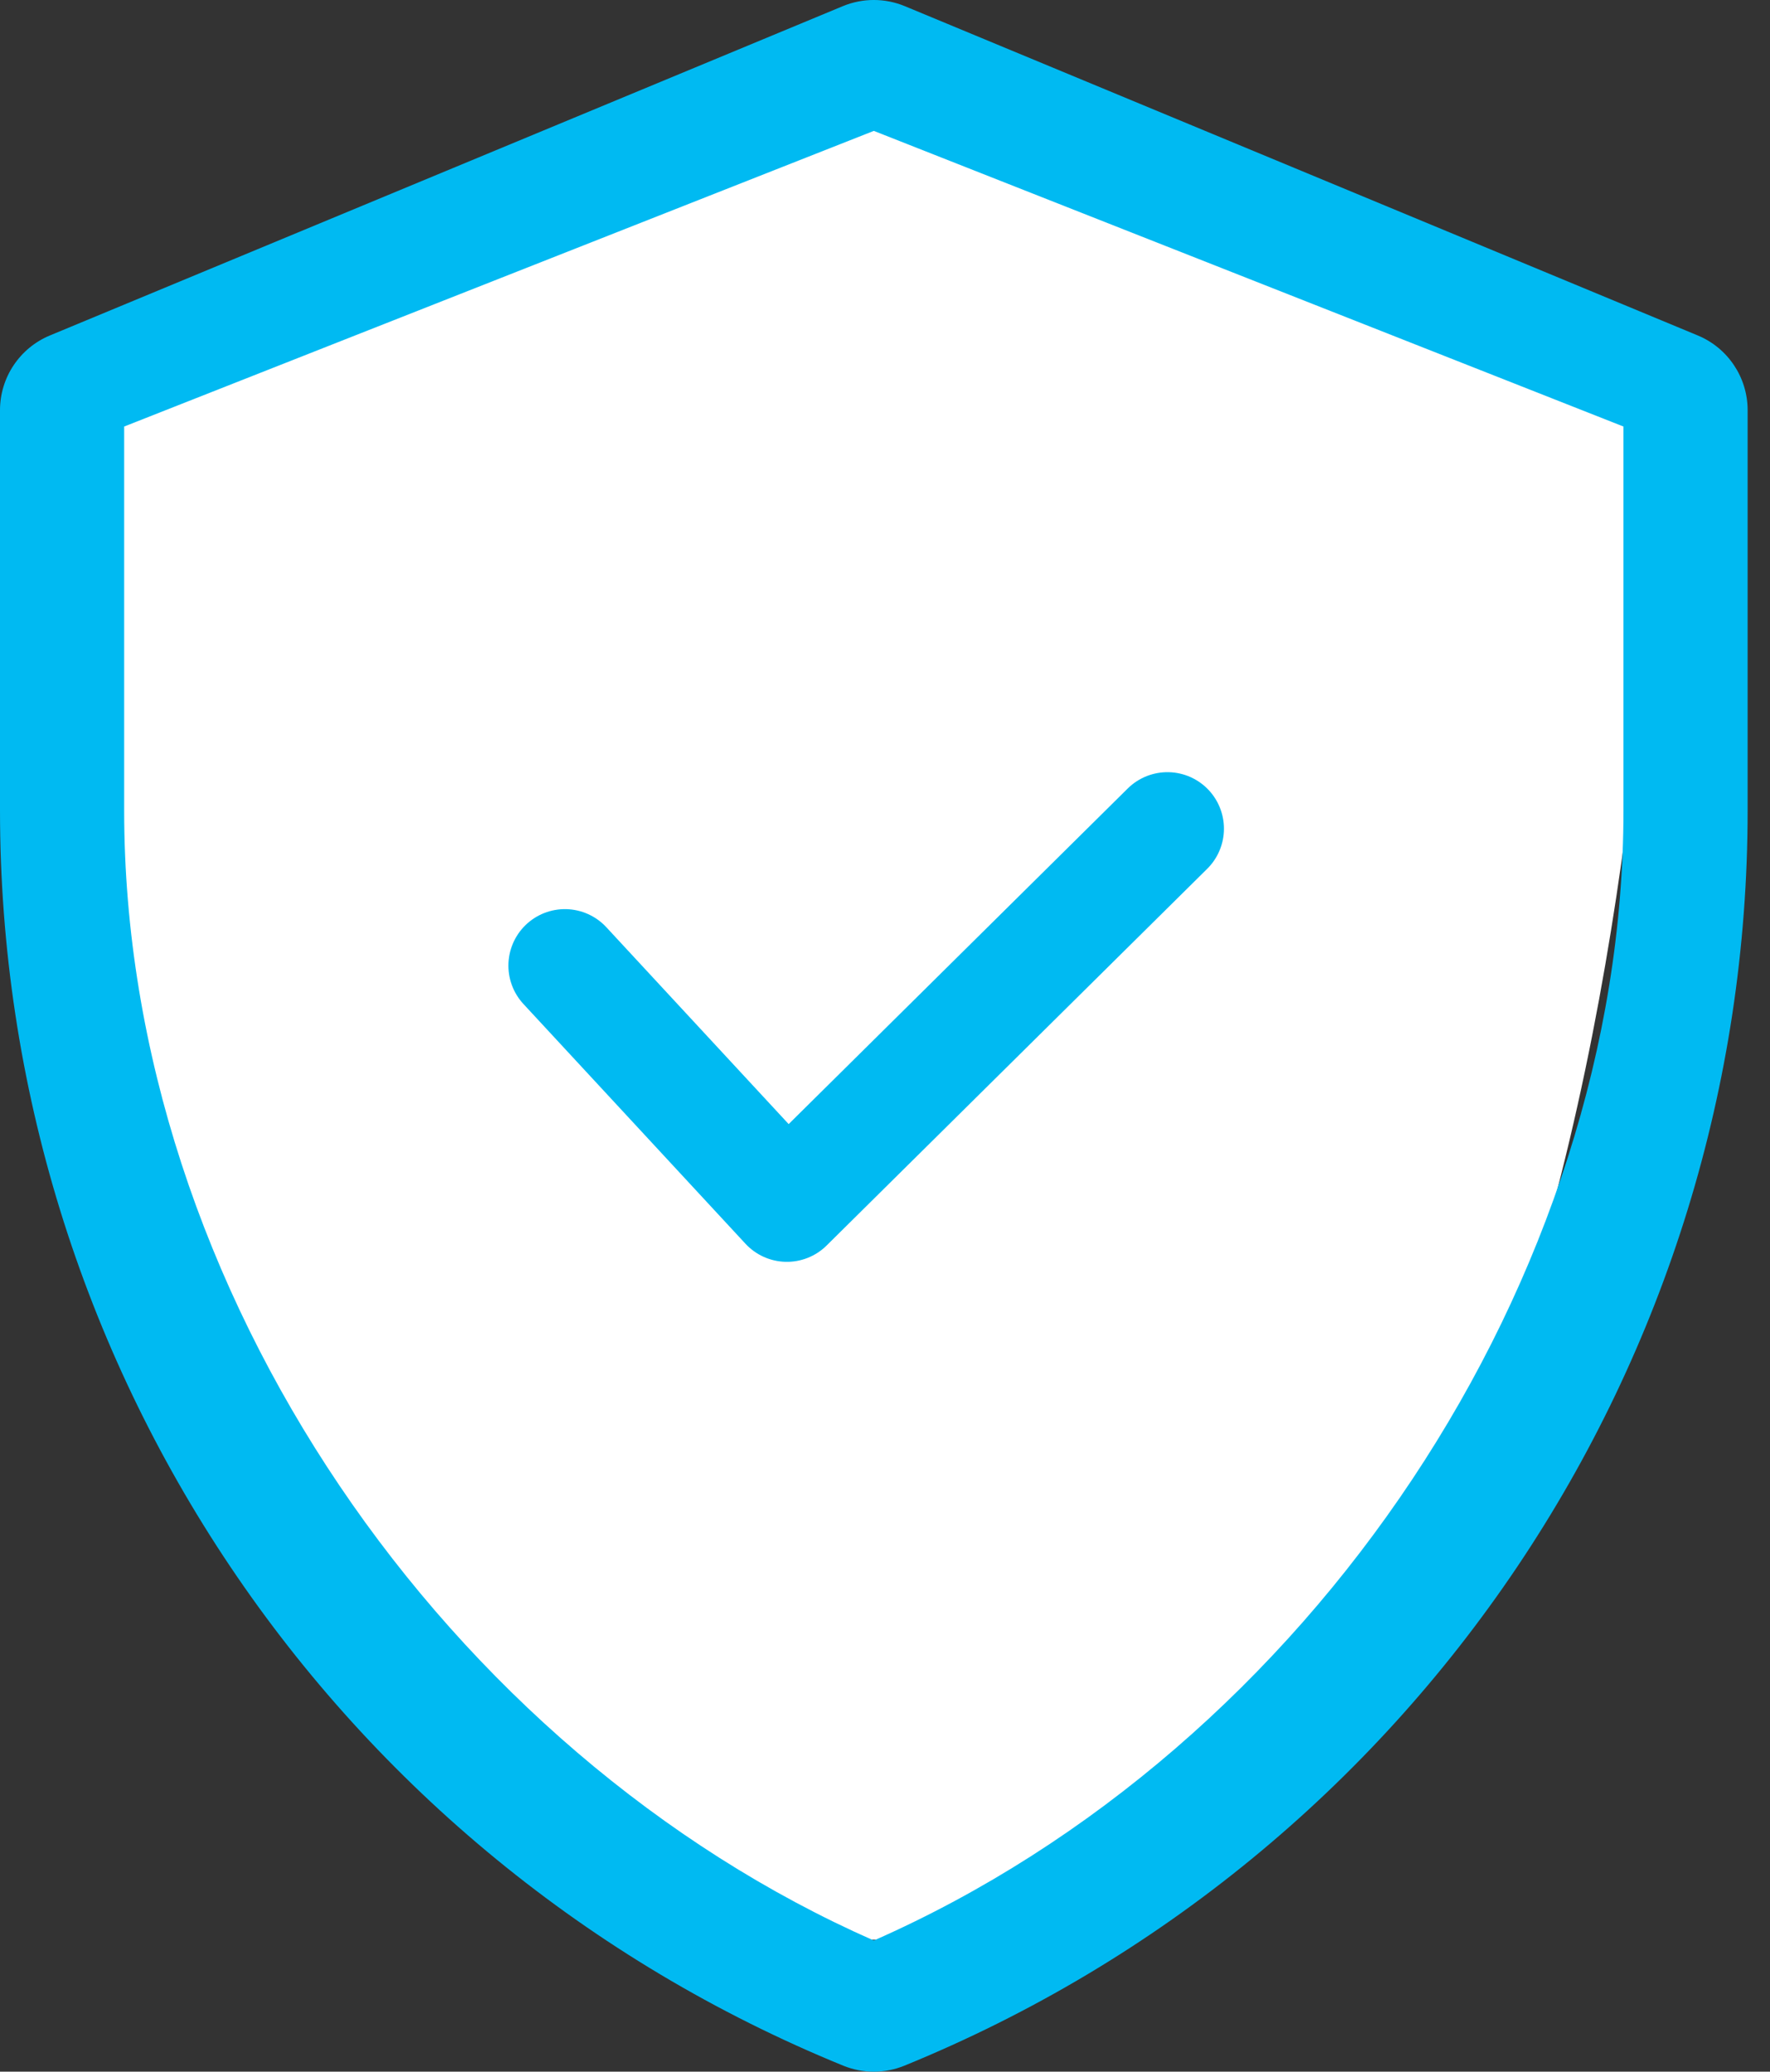
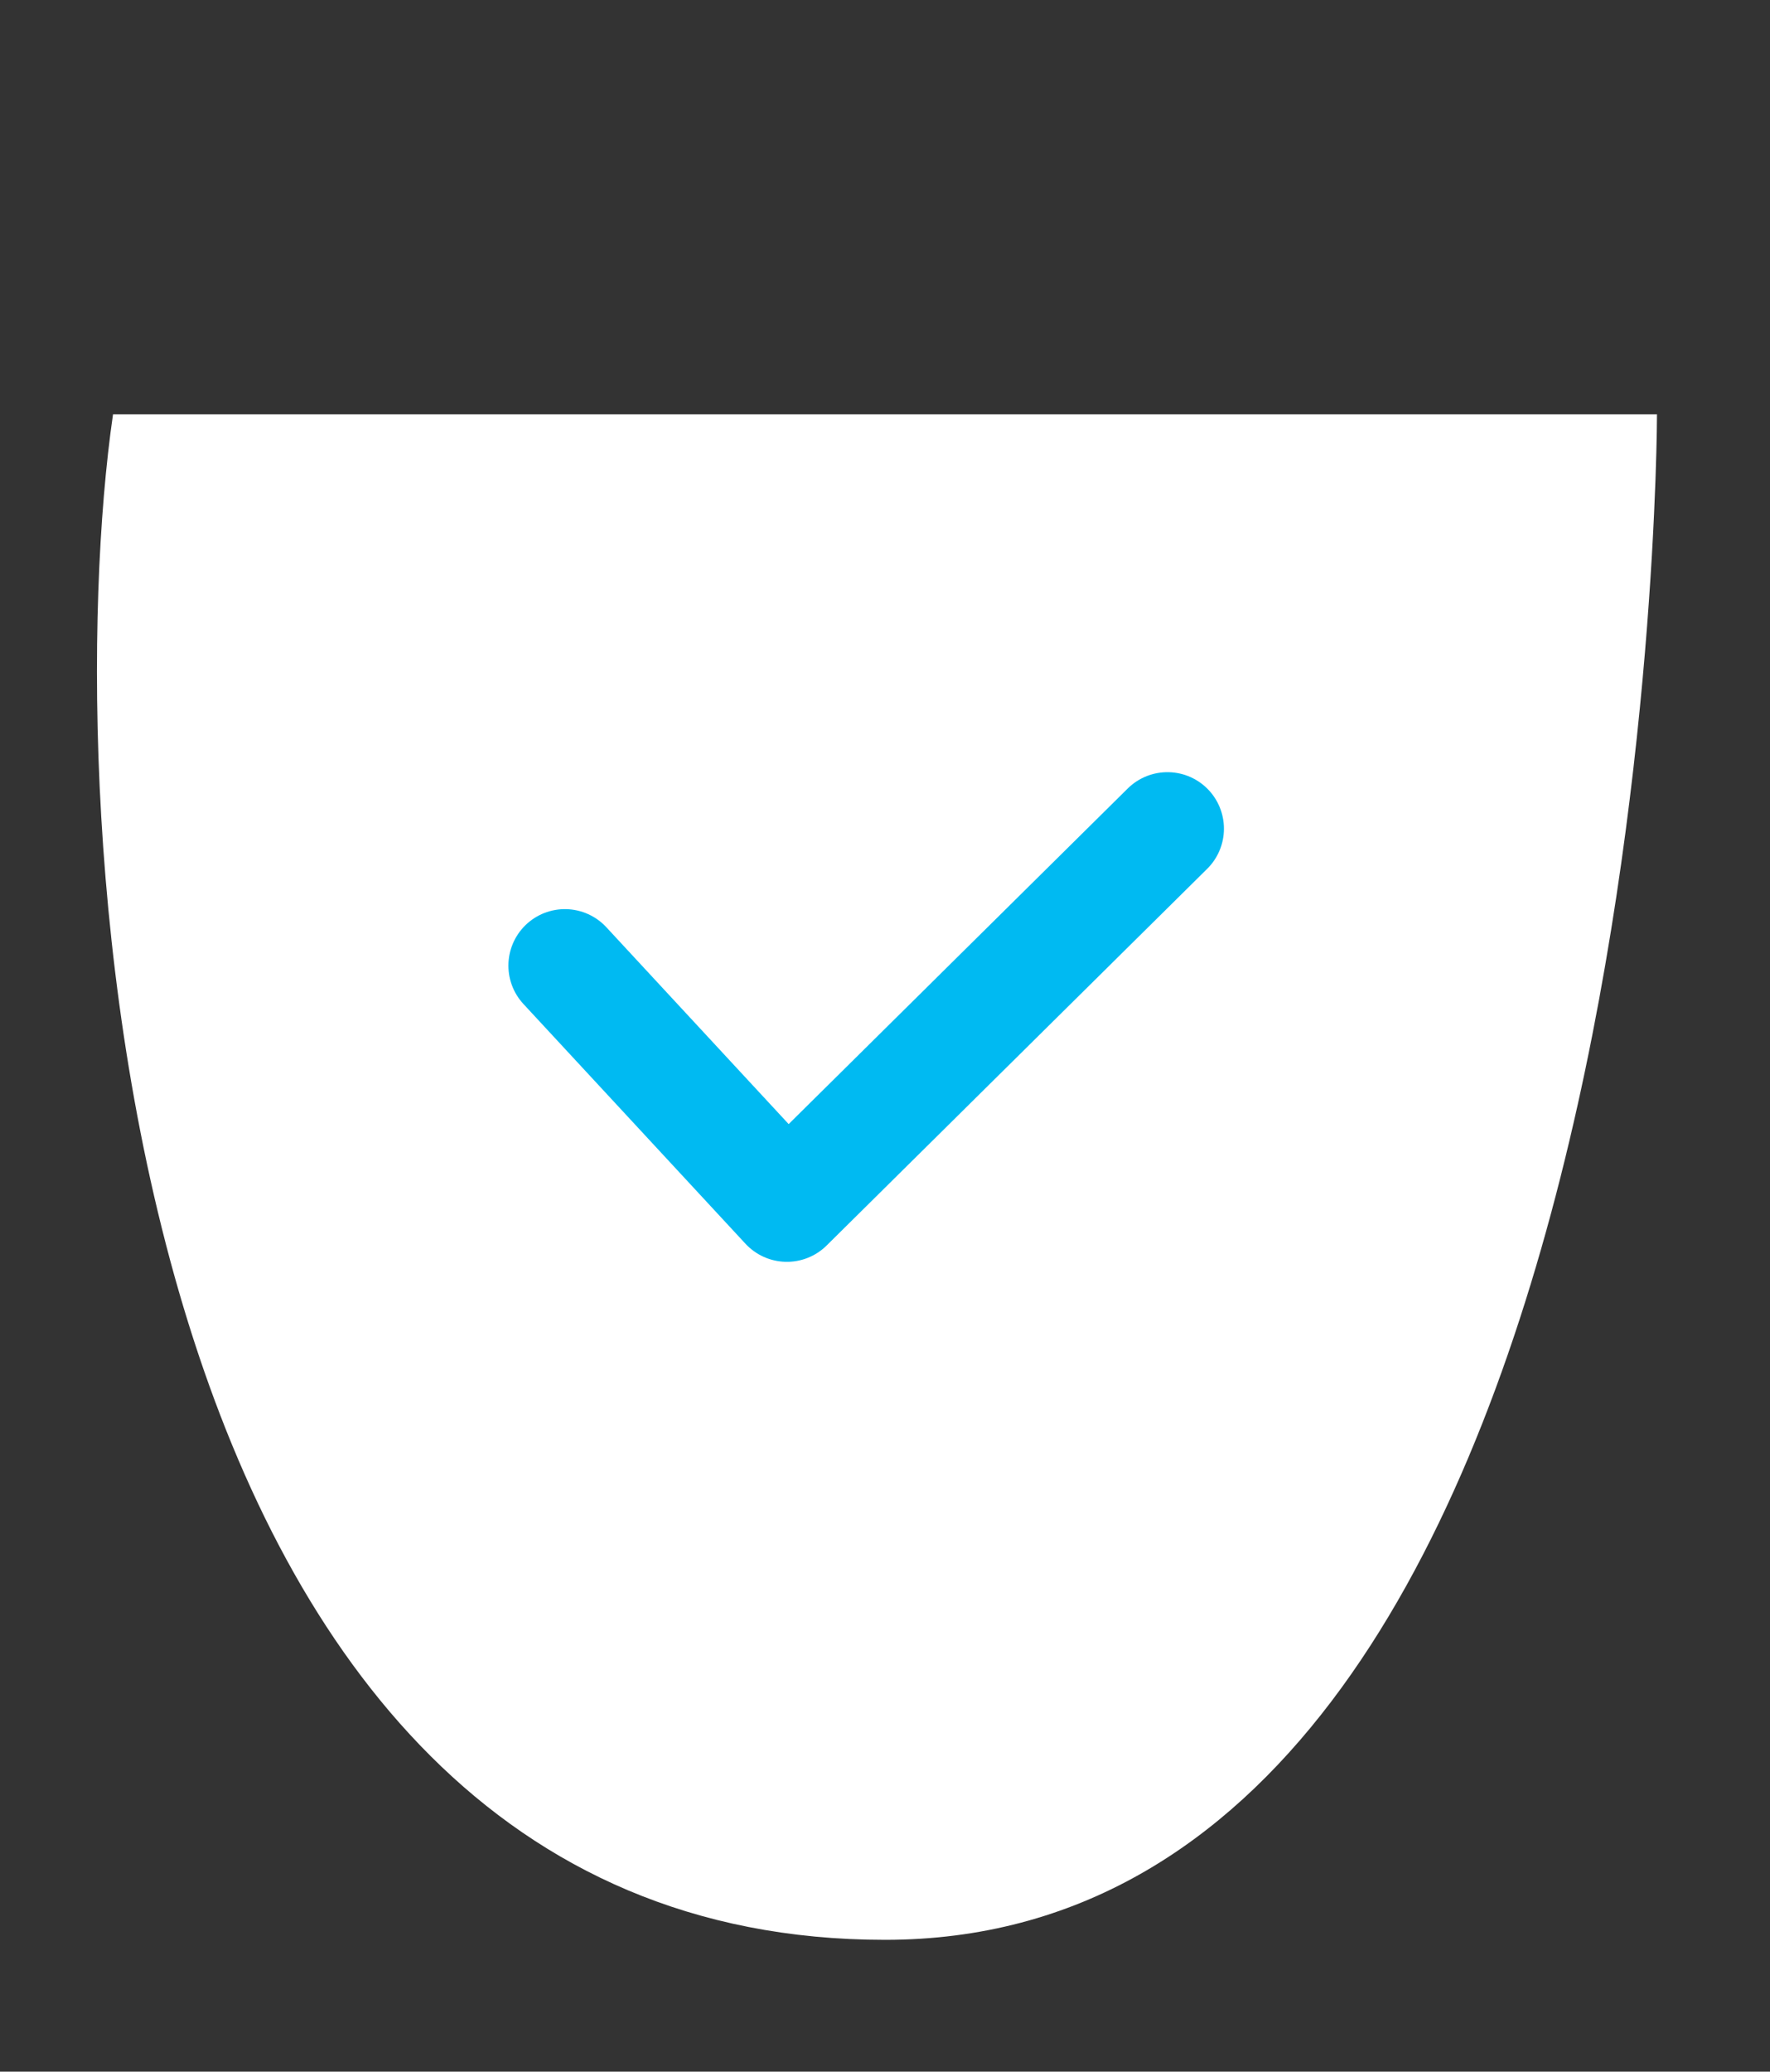
<svg xmlns="http://www.w3.org/2000/svg" width="47" height="55" viewBox="0 0 47 55" fill="none">
  <rect x="0" y="0" width="47" height="55" fill="#333333" stroke="none" />
-   <path d="M3.001 11L23.5 2.5L43.999 11C43.999 11 44 51.5 23.5 51.5C3.001 51.5 1.501 21.333 3.001 11Z" fill="white" />
+   <path d="M3.001 11L43.999 11C43.999 11 44 51.5 23.5 51.5C3.001 51.5 1.501 21.333 3.001 11Z" fill="white" />
  <path d="M15 25.636L20.895 32L31 22" stroke="#00BAF2" stroke-width="3" stroke-linecap="round" stroke-linejoin="round" />
-   <path d="M45.082 8.906L24.027 0.164C23.5 -0.055 22.907 -0.055 22.379 0.164L1.325 8.906C0.523 9.239 0 10.022 0 10.89V21.517C0 36.149 8.844 49.311 22.391 54.841C22.912 55.053 23.495 55.053 24.015 54.841C37.562 49.311 46.406 36.149 46.406 21.517V10.89C46.406 10.022 45.884 9.239 45.082 8.906ZM43.109 21.517C43.109 33.956 34.805 46.407 23.203 51.518C11.912 46.543 3.297 34.293 3.297 21.517V11.324L23.203 3.475L43.109 11.324V21.517Z" fill="#00BAF2" />
</svg>